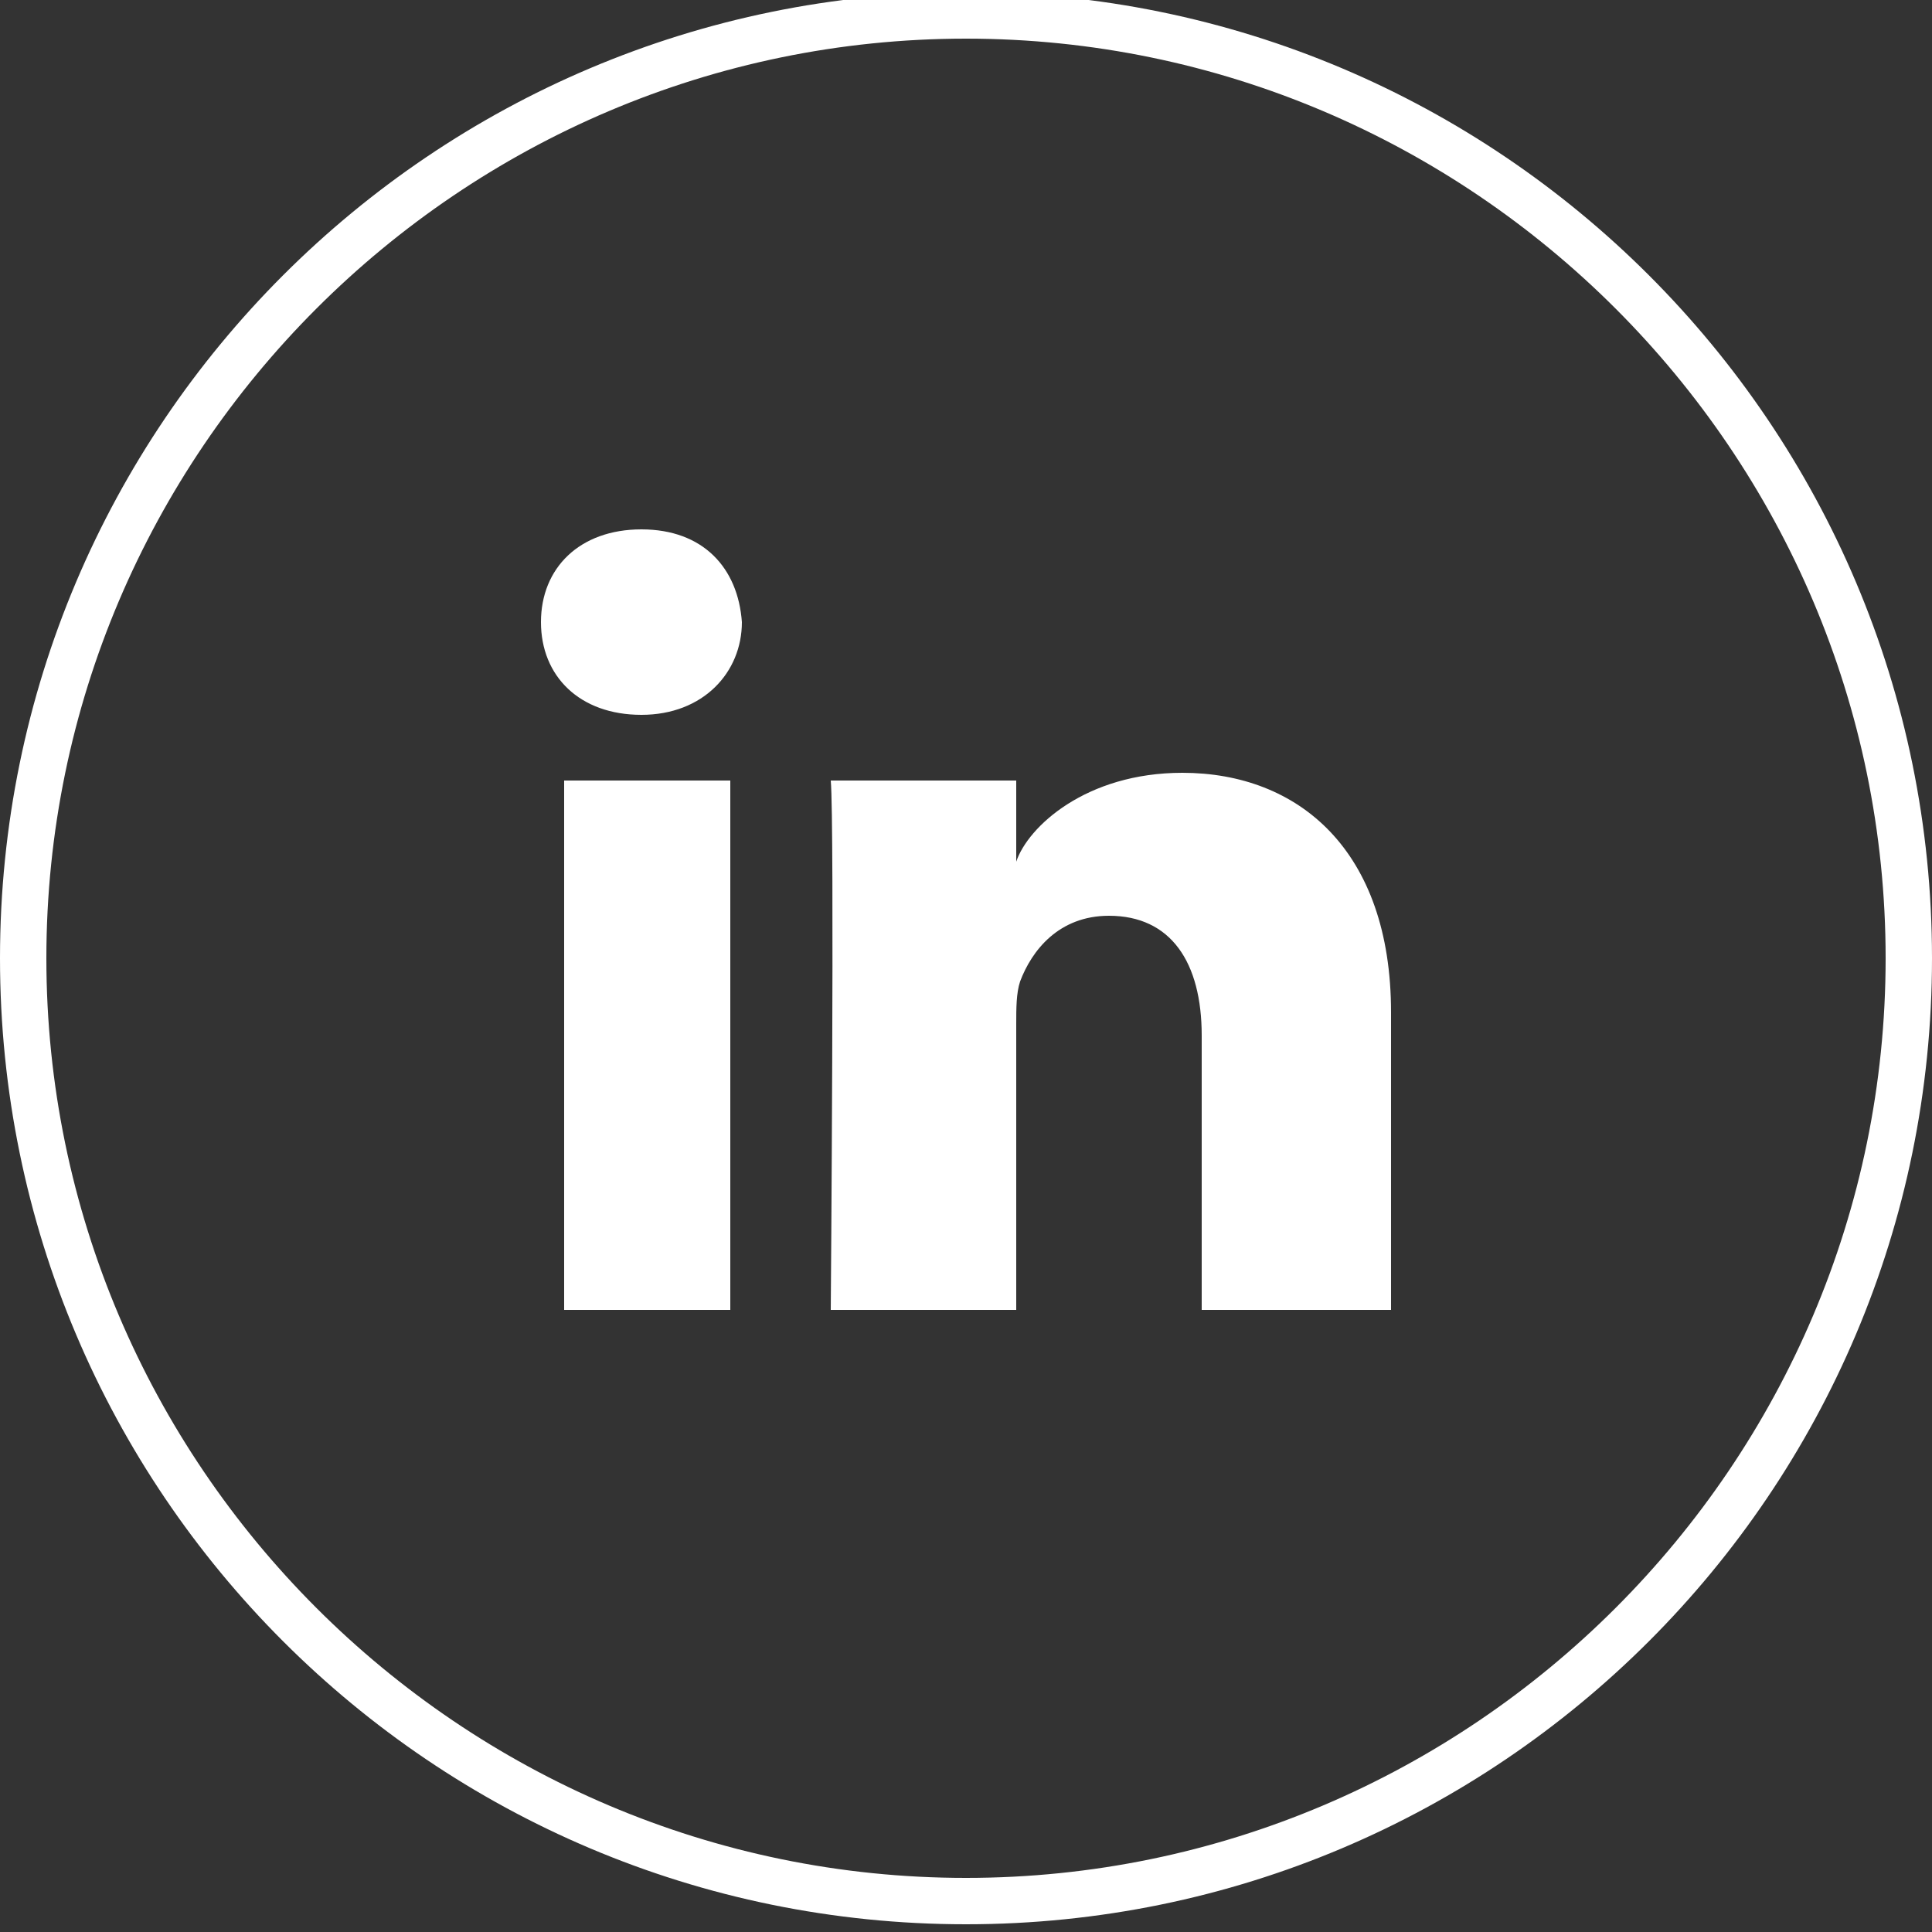
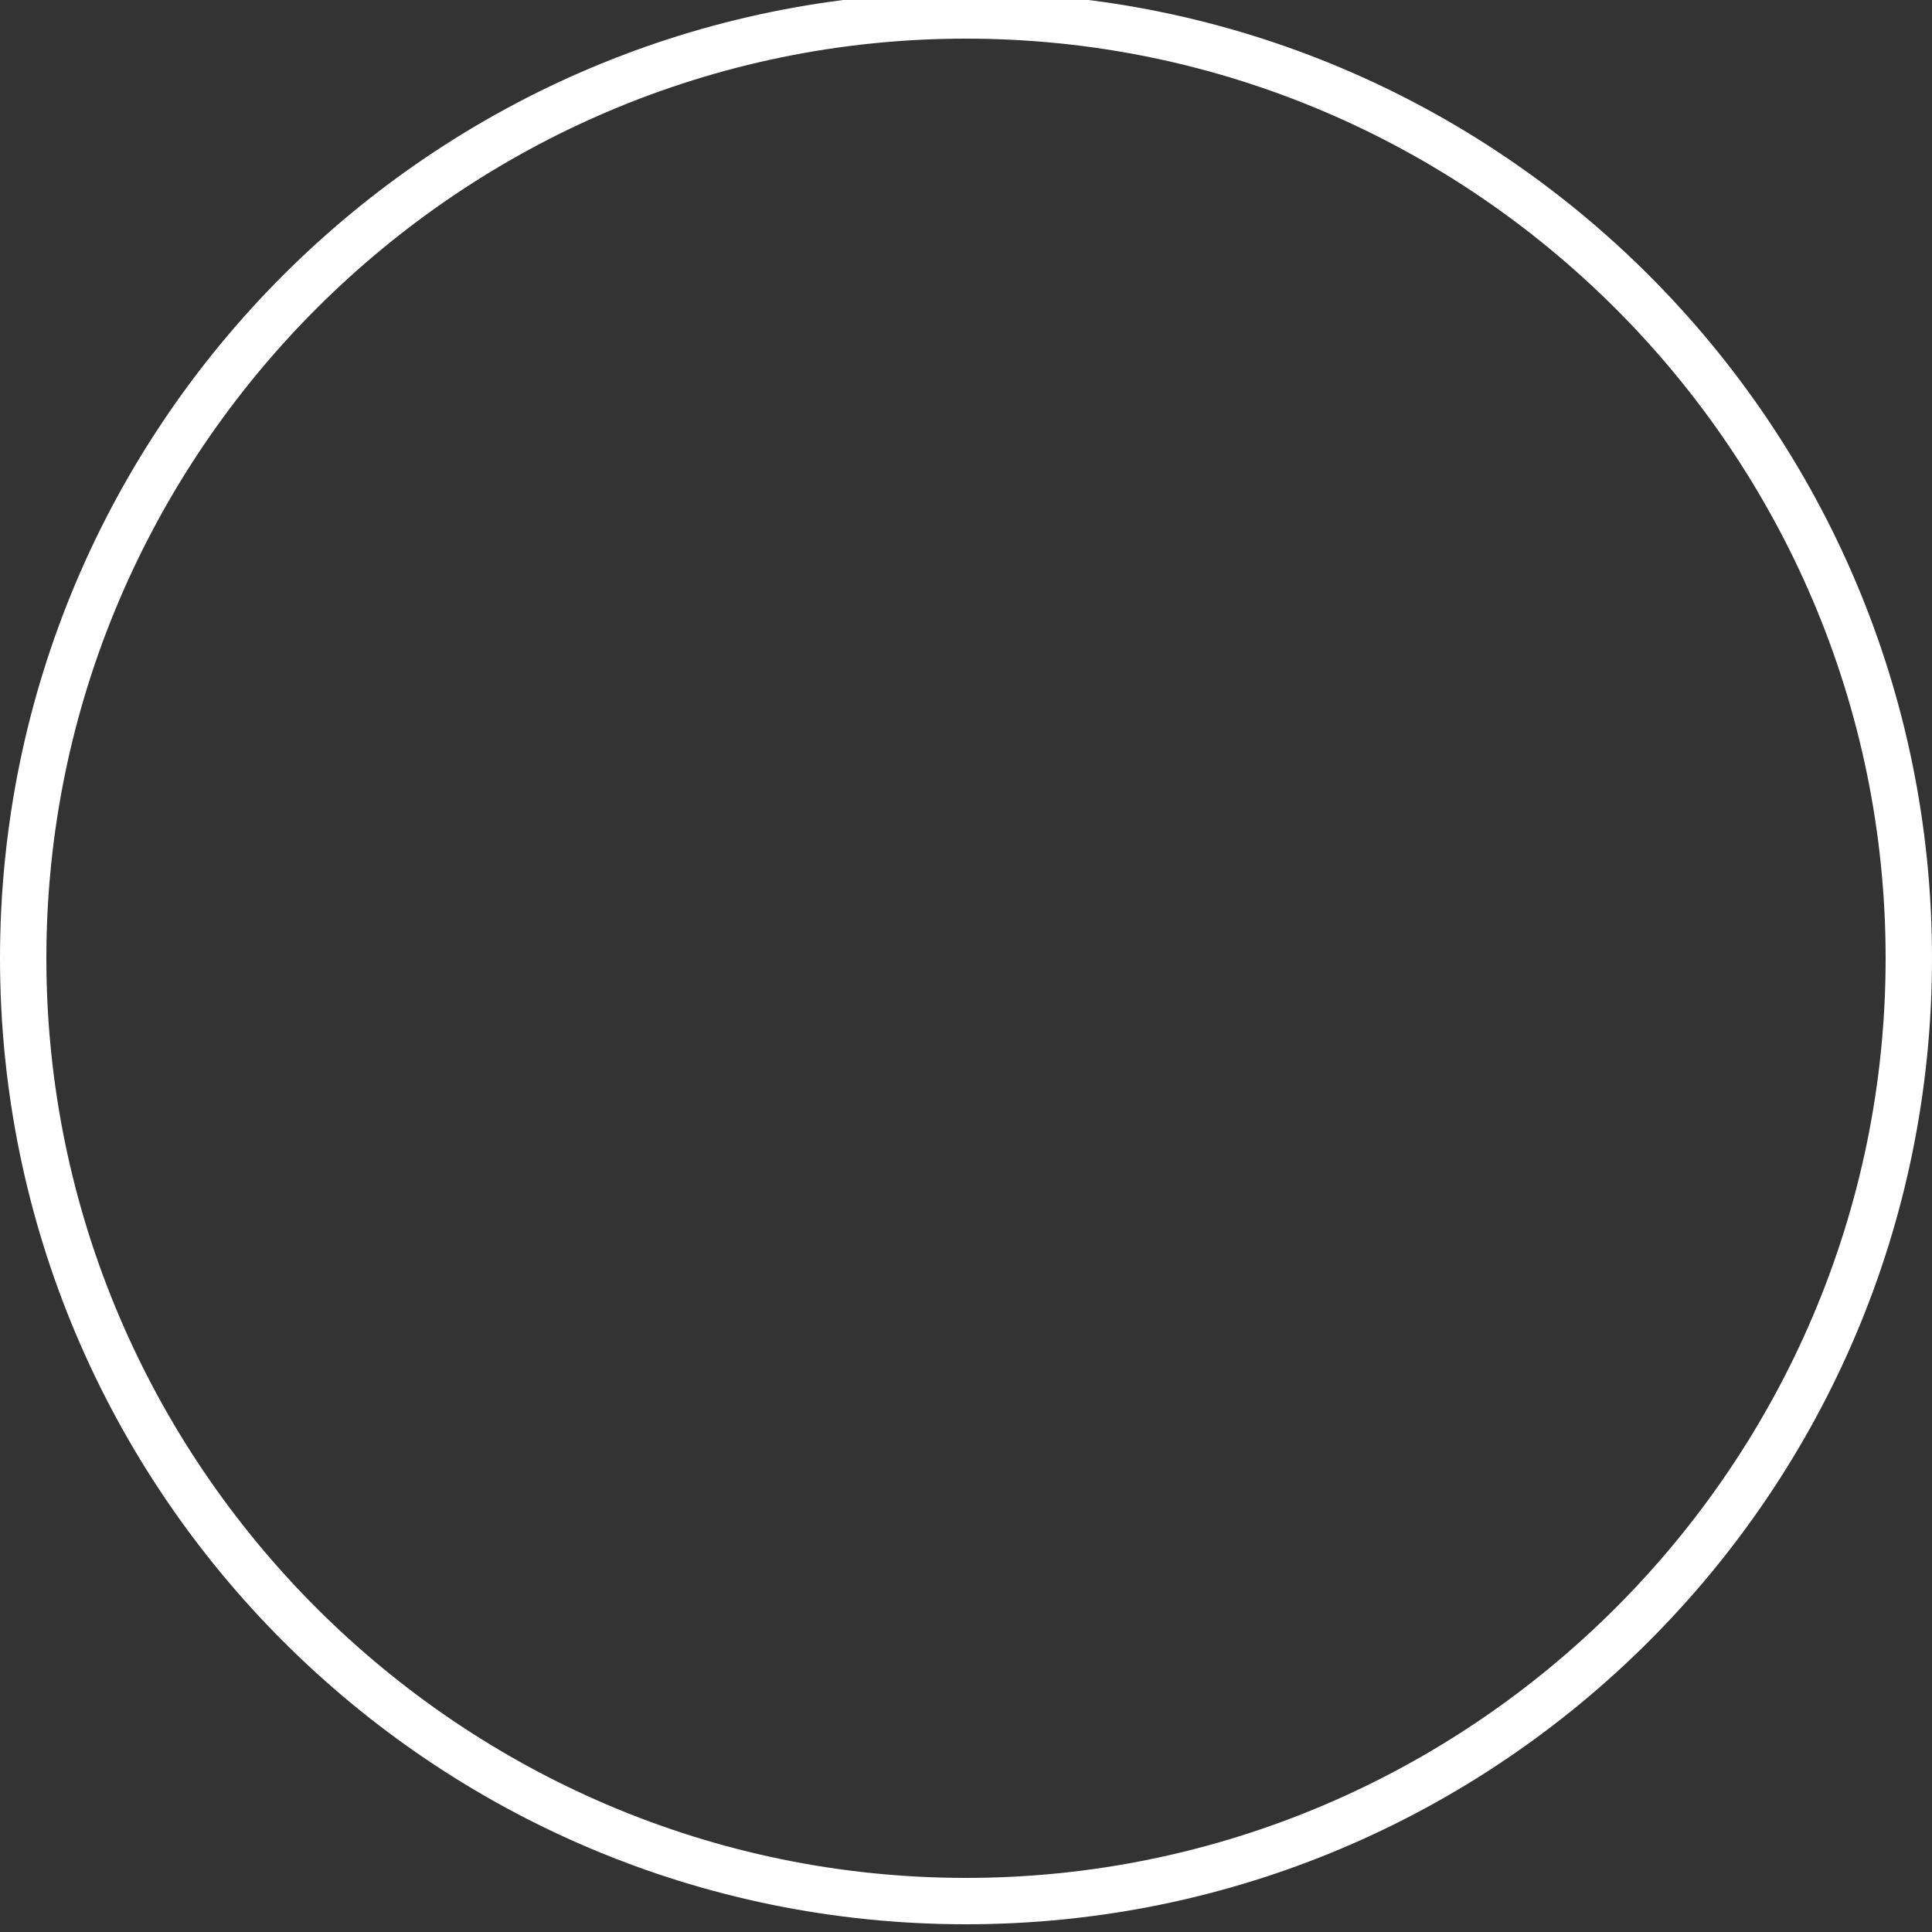
<svg xmlns="http://www.w3.org/2000/svg" version="1.1" id="Layer_1" x="0px" y="0px" width="50px" height="50px" viewBox="0 0 50 50" enable-background="new 0 0 50 50" xml:space="preserve">
  <rect x="0" y="0" width="50" height="50" fill="#333333" stroke="none" />
  <g id="Linkedin">
    <path fill="#FFFFFF" d="M25,49.8c-13.8,0-25-11.2-25-25s11.2-25,25-25c13.8,0,25,11.2,25,25S38.8,49.8,25,49.8z M25,1   C11.9,1,1.2,11.7,1.2,24.8S11.9,48.6,25,48.6s23.8-10.7,23.8-23.8S38.1,1,25,1z" />
-     <path fill="#FFFFFF" d="M18.9,33.9h-4.3V20.2h4.3V33.9z M16.6,18.5L16.6,18.5c-1.6,0-2.6-1-2.6-2.4c0-1.4,1-2.4,2.6-2.4   c1.6,0,2.5,1,2.6,2.4C19.2,17.4,18.2,18.5,16.6,18.5z M36,33.9h-4.9v-7.1c0-1.9-0.8-3.1-2.4-3.1c-1.3,0-2,0.9-2.3,1.7   c-0.1,0.3-0.1,0.7-0.1,1.1v7.4h-4.8c0,0,0.1-12.6,0-13.7h4.8v2.1c0.3-0.9,1.8-2.3,4.3-2.3c3,0,5.4,2,5.4,6.2V33.9z" />
  </g>
</svg>